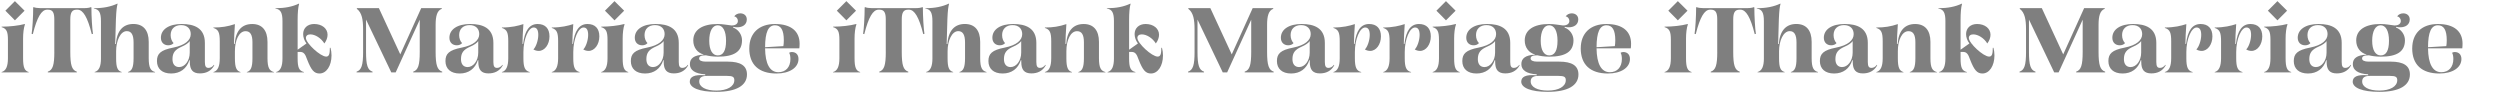
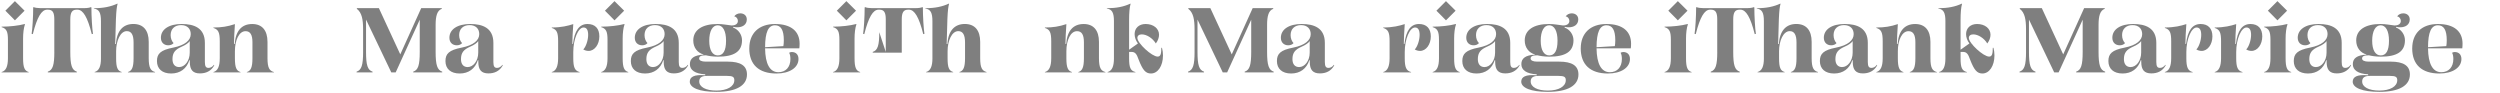
<svg xmlns="http://www.w3.org/2000/svg" id="_レイヤー_2" version="1.1" viewBox="0 0 223.1 8.3">
  <defs>
    <style>
      .st0 {
        opacity: .5;
      }
    </style>
  </defs>
  <g id="_ガイド">
    <g id="footer_txt" class="st0">
      <g>
        <path d="M.143,6.428c.377-.106.565-.483.565-1.229v-1.64c0-.729-.115-1-.565-1.139v-.041c.737,0,1.516-.09,2.073-.238l.008.041c-.107.295-.164.787-.164,1.254v1.762c0,.836.139,1.122.5,1.229v.033H.143v-.033ZM.479.954L1.331.102l.861.852-.861.86L.479.954Z" />
        <path d="M4.846,4.633V1.724c0-.606-.147-.86-.557-.86h-.09c-.492,0-.893.672-1.27,2.18l-.106-.024c.074-.451.139-1.573.139-2.352l.033-.033c.147.057.344.09.598.09h3.933c.254,0,.451-.033.598-.09l.033.033c0,.778.066,1.901.14,2.352l-.106.024c-.377-1.508-.779-2.18-1.271-2.18h-.09c-.401,0-.557.254-.557.86v2.909c0,1.18.139,1.615.582,1.762v.065h-2.589v-.065c.443-.147.582-.582.582-1.762Z" />
        <path d="M9.009,5.207V1.888c0-.754-.164-1.057-.631-1.123v-.033c.86,0,1.516-.139,2.098-.41l.017.024c-.065.246-.115.565-.147,1.352l-.065,2.229h.065c.082-1.229.672-1.787,1.557-1.787s1.369.565,1.369,1.598v1.459c0,.868.18,1.122.565,1.229v.033h-2.417v-.033c.353-.106.5-.417.5-1.229v-1.41c0-.688-.197-1.008-.606-1.008-.565,0-.951.844-.951,1.794v.631c0,.819.123,1.114.5,1.221v.033h-2.417v-.033c.385-.106.565-.491.565-1.221Z" />
        <path d="M14.007,5.445c0-.648.319-.976,1.45-1.197,1.065-.213,1.565-.655,1.565-1.205,0-.467-.303-.803-.86-.803-.565,0-.934.336-.934.893,0,.303.106.557.262.713-.098.123-.271.197-.467.197-.402,0-.664-.262-.664-.672,0-.737.697-1.229,1.86-1.229,1.114,0,2.064.361,2.064,1.688v1.705c0,.409.107.524.328.524.18,0,.344-.09.483-.278l.024.057c-.287.517-.746.713-1.278.713-.631,0-.901-.319-.901-1.024v-.155h-.041c-.246.762-.827,1.188-1.622,1.188-.803,0-1.27-.418-1.27-1.114ZM15.99,5.985c.492,0,.942-.54.942-1.287v-1.032c-.099.155-.369.352-.721.5-.574.254-.819.533-.819,1.115,0,.459.229.704.598.704Z" />
        <path d="M19.612,5.199v-1.508c0-.795-.123-1.057-.565-1.196v-.041c.713,0,1.262-.082,1.917-.303-.049.631-.082,1.442-.082,1.77h.065c.082-1.172.623-1.778,1.565-1.778.876,0,1.36.565,1.36,1.598v1.459c0,.868.181,1.122.574,1.229v.033h-2.417v-.033c.352-.106.5-.417.5-1.229v-1.435c0-.664-.197-.983-.614-.983-.574,0-.951.778-.951,1.794v.624c0,.836.139,1.122.5,1.229v.033h-2.417v-.033c.377-.106.565-.483.565-1.229Z" />
-         <path d="M25.208,5.207V1.88c0-.737-.164-1.049-.631-1.114v-.033c.828,0,1.508-.131,2.098-.41l.017.024c-.09.303-.131.819-.131,1.426v2.664l.787-.558c-.196-.262-.295-.557-.295-.836,0-.541.394-.901.983-.901.696,0,1.196.402,1.196.959,0,.254-.098.532-.287.778-.279-.467-.812-.811-1.254-.811-.246,0-.393.123-.393.319,0,.467,1.294,1.664,1.811,1.664.246,0,.328-.213.328-.787h.057c.058.229.09.442.09.68,0,.943-.459,1.615-1.074,1.615-.475,0-.737-.304-1.098-1.237-.18-.534-.328-.689-.647-.689h-.205v.574c0,.819.123,1.114.565,1.221v.033h-2.482v-.033c.385-.106.565-.491.565-1.221Z" />
        <path d="M32.402,4.633v-2.041c0-.811-.098-1.458-.557-1.803v-.065h1.966l1.91,4.129,1.868-4.129h1.835v.065c-.41.14-.549.639-.549,1.434v2.409c0,1.18.147,1.615.59,1.762v.065h-2.589v-.065c.442-.147.582-.582.582-1.762V1.757l-2.147,4.704h-.393l-2.253-4.712v2.884c0,1.18.139,1.615.582,1.762v.065h-1.426v-.065c.442-.147.582-.582.582-1.762Z" />
        <path d="M39.753,5.445c0-.648.319-.976,1.45-1.197,1.065-.213,1.565-.655,1.565-1.205,0-.467-.303-.803-.86-.803-.565,0-.934.336-.934.893,0,.303.106.557.262.713-.098.123-.271.197-.467.197-.401,0-.664-.262-.664-.672,0-.737.697-1.229,1.86-1.229,1.114,0,2.064.361,2.064,1.688v1.705c0,.409.107.524.328.524.18,0,.344-.09.483-.278l.024.057c-.287.517-.746.713-1.278.713-.631,0-.901-.319-.901-1.024v-.155h-.041c-.246.762-.828,1.188-1.622,1.188-.803,0-1.27-.418-1.27-1.114ZM41.736,5.985c.492,0,.942-.54.942-1.287v-1.032c-.099.155-.369.352-.721.5-.574.254-.819.533-.819,1.115,0,.459.229.704.598.704Z" />
-         <path d="M45.357,5.199v-1.517c0-.762-.106-1.041-.565-1.188v-.041c.86,0,1.434-.147,1.917-.303-.049.68-.082,1.344-.082,1.77h.058c.131-1.18.557-1.778,1.294-1.778.68,0,1.057.402,1.057,1.106,0,.721-.426,1.295-.959,1.295-.18,0-.336-.05-.475-.132.229-.221.435-.811.435-1.294,0-.434-.131-.664-.41-.664-.475,0-.917,1.041-.917,2.188v.558c0,.795.131,1.122.565,1.229v.033h-2.483v-.033c.377-.106.565-.499.565-1.229Z" />
        <path d="M49.807,5.199v-1.517c0-.762-.106-1.041-.565-1.188v-.041c.86,0,1.434-.147,1.917-.303-.049.68-.082,1.344-.082,1.77h.058c.131-1.18.557-1.778,1.294-1.778.68,0,1.057.402,1.057,1.106,0,.721-.426,1.295-.959,1.295-.18,0-.336-.05-.475-.132.229-.221.435-.811.435-1.294,0-.434-.131-.664-.41-.664-.475,0-.917,1.041-.917,2.188v.558c0,.795.131,1.122.565,1.229v.033h-2.483v-.033c.377-.106.565-.499.565-1.229Z" />
        <path d="M53.65,6.428c.377-.106.565-.483.565-1.229v-1.64c0-.729-.115-1-.565-1.139v-.041c.738,0,1.516-.09,2.073-.238l.008.041c-.107.295-.164.787-.164,1.254v1.762c0,.836.139,1.122.5,1.229v.033h-2.417v-.033ZM53.986.954l.852-.852.86.852-.86.86-.852-.86Z" />
        <path d="M56.297,5.445c0-.648.319-.976,1.45-1.197,1.065-.213,1.565-.655,1.565-1.205,0-.467-.303-.803-.86-.803-.565,0-.934.336-.934.893,0,.303.106.557.262.713-.098.123-.271.197-.467.197-.401,0-.664-.262-.664-.672,0-.737.697-1.229,1.86-1.229,1.114,0,2.064.361,2.064,1.688v1.705c0,.409.107.524.328.524.18,0,.344-.09.483-.278l.024.057c-.287.517-.746.713-1.278.713-.631,0-.901-.319-.901-1.024v-.155h-.041c-.246.762-.828,1.188-1.622,1.188-.803,0-1.27-.418-1.27-1.114ZM58.28,5.985c.492,0,.942-.54.942-1.287v-1.032c-.099.155-.369.352-.721.5-.574.254-.819.533-.819,1.115,0,.459.229.704.598.704Z" />
        <path d="M61.557,7.28c0-.409.385-.655,1.376-.557v-.091c-.901-.049-1.368-.368-1.368-.909,0-.517.376-.803,1.212-.844l.008-.017c-.533-.147-.918-.598-.918-1.254,0-.942.812-1.467,2.171-1.467.467,0,.844.09,1.246.131.426,0,.565-.205.565-.402,0-.188-.115-.369-.328-.41.115-.172.328-.27.541-.27.303,0,.582.18.582.541,0,.483-.394.705-.852.705-.115,0-.229-.008-.353-.041l-.017.066c.451.156.795.614.795,1.131,0,1.007-.696,1.466-2.163,1.466-.451,0-.86-.073-1.057-.123-.418,0-.606.082-.606.288,0,.172.213.278.59.278h1.966c1.123,0,1.712.353,1.712,1.147,0,.991-.958,1.549-2.729,1.549-1.532,0-2.376-.36-2.376-.918ZM63.933,8.083c.967,0,1.598-.368,1.598-.926,0-.295-.147-.385-.664-.385h-1.762c-.491,0-.705.155-.705.5,0,.491.582.811,1.532.811ZM64.056,4.945c.475,0,.737-.41.737-1.312,0-.876-.287-1.376-.746-1.376s-.754.516-.754,1.376c0,.853.295,1.312.762,1.312Z" />
        <path d="M66.867,4.313c0-1.344.852-2.171,2.294-2.171,1.458,0,2.196.672,2.196,1.753,0,.148-.008.303-.024.418h-3.057c.017,1.394.426,2.131,1.188,2.131.647,0,1.073-.442,1.073-1.18,0-.222-.041-.452-.115-.549.033-.033.131-.074.229-.074.385,0,.606.238.606.624,0,.771-.795,1.295-1.967,1.295-1.582,0-2.425-.804-2.425-2.246ZM69.907,4.117c.024-.123.041-.312.041-.517,0-.917-.254-1.344-.787-1.344-.59,0-.877.59-.885,1.958l1.631-.098Z" />
      </g>
    </g>
    <g id="footer_txt1" data-name="footer_txt" class="st0">
      <g>
        <path d="M74.343,6.428c.377-.106.565-.483.565-1.229v-1.64c0-.729-.115-1-.565-1.139v-.041c.737,0,1.516-.09,2.073-.238l.008.041c-.107.295-.164.787-.164,1.254v1.762c0,.836.139,1.122.5,1.229v.033h-2.417v-.033ZM74.679.954l.852-.852.861.852-.861.86-.852-.86Z" />
-         <path d="M79.046,4.633V1.724c0-.606-.147-.86-.557-.86h-.09c-.492,0-.893.672-1.27,2.18l-.106-.024c.074-.451.139-1.573.139-2.352l.033-.033c.147.057.344.09.598.09h3.933c.254,0,.451-.033.598-.09l.033.033c0,.778.066,1.901.14,2.352l-.106.024c-.377-1.508-.779-2.18-1.271-2.18h-.09c-.401,0-.557.254-.557.86v2.909c0,1.18.139,1.615.582,1.762v.065h-2.589v-.065c.443-.147.582-.582.582-1.762Z" />
+         <path d="M79.046,4.633V1.724c0-.606-.147-.86-.557-.86h-.09c-.492,0-.893.672-1.27,2.18l-.106-.024c.074-.451.139-1.573.139-2.352l.033-.033c.147.057.344.09.598.09h3.933c.254,0,.451-.033.598-.09l.033.033c0,.778.066,1.901.14,2.352l-.106.024c-.377-1.508-.779-2.18-1.271-2.18h-.09c-.401,0-.557.254-.557.86v2.909v.065h-2.589v-.065c.443-.147.582-.582.582-1.762Z" />
        <path d="M83.209,5.207V1.888c0-.754-.164-1.057-.631-1.123v-.033c.86,0,1.516-.139,2.098-.41l.017.024c-.065.246-.115.565-.147,1.352l-.065,2.229h.065c.082-1.229.672-1.787,1.557-1.787s1.369.565,1.369,1.598v1.459c0,.868.18,1.122.565,1.229v.033h-2.417v-.033c.353-.106.5-.417.5-1.229v-1.41c0-.688-.197-1.008-.606-1.008-.565,0-.951.844-.951,1.794v.631c0,.819.123,1.114.5,1.221v.033h-2.417v-.033c.385-.106.565-.491.565-1.221Z" />
-         <path d="M88.207,5.445c0-.648.319-.976,1.45-1.197,1.065-.213,1.565-.655,1.565-1.205,0-.467-.303-.803-.86-.803-.565,0-.934.336-.934.893,0,.303.106.557.262.713-.098.123-.271.197-.467.197-.402,0-.664-.262-.664-.672,0-.737.697-1.229,1.86-1.229,1.114,0,2.064.361,2.064,1.688v1.705c0,.409.107.524.328.524.18,0,.344-.09.483-.278l.024.057c-.287.517-.746.713-1.278.713-.631,0-.901-.319-.901-1.024v-.155h-.041c-.246.762-.827,1.188-1.622,1.188-.803,0-1.27-.418-1.27-1.114ZM90.19,5.985c.492,0,.942-.54.942-1.287v-1.032c-.099.155-.369.352-.721.5-.574.254-.819.533-.819,1.115,0,.459.229.704.598.704Z" />
        <path d="M93.812,5.199v-1.508c0-.795-.123-1.057-.565-1.196v-.041c.713,0,1.262-.082,1.917-.303-.049.631-.082,1.442-.082,1.77h.065c.082-1.172.623-1.778,1.565-1.778.876,0,1.36.565,1.36,1.598v1.459c0,.868.181,1.122.574,1.229v.033h-2.417v-.033c.352-.106.5-.417.5-1.229v-1.435c0-.664-.197-.983-.614-.983-.574,0-.951.778-.951,1.794v.624c0,.836.139,1.122.5,1.229v.033h-2.417v-.033c.377-.106.565-.483.565-1.229Z" />
        <path d="M99.408,5.207V1.88c0-.737-.164-1.049-.631-1.114v-.033c.828,0,1.508-.131,2.098-.41l.017.024c-.09.303-.131.819-.131,1.426v2.664l.787-.558c-.196-.262-.295-.557-.295-.836,0-.541.394-.901.983-.901.696,0,1.196.402,1.196.959,0,.254-.098.532-.287.778-.279-.467-.812-.811-1.254-.811-.246,0-.393.123-.393.319,0,.467,1.294,1.664,1.811,1.664.246,0,.328-.213.328-.787h.057c.058.229.09.442.09.68,0,.943-.459,1.615-1.074,1.615-.475,0-.737-.304-1.098-1.237-.18-.534-.328-.689-.647-.689h-.205v.574c0,.819.123,1.114.565,1.221v.033h-2.482v-.033c.385-.106.565-.491.565-1.221Z" />
        <path d="M106.602,4.633v-2.041c0-.811-.098-1.458-.557-1.803v-.065h1.966l1.91,4.129,1.868-4.129h1.835v.065c-.41.14-.549.639-.549,1.434v2.409c0,1.18.147,1.615.59,1.762v.065h-2.589v-.065c.442-.147.582-.582.582-1.762V1.757l-2.147,4.704h-.393l-2.253-4.712v2.884c0,1.18.139,1.615.582,1.762v.065h-1.426v-.065c.442-.147.582-.582.582-1.762Z" />
        <path d="M113.953,5.445c0-.648.319-.976,1.45-1.197,1.065-.213,1.565-.655,1.565-1.205,0-.467-.303-.803-.86-.803-.565,0-.934.336-.934.893,0,.303.106.557.262.713-.098.123-.271.197-.467.197-.401,0-.664-.262-.664-.672,0-.737.697-1.229,1.86-1.229,1.114,0,2.064.361,2.064,1.688v1.705c0,.409.107.524.328.524.18,0,.344-.09.483-.278l.024.057c-.287.517-.746.713-1.278.713-.631,0-.901-.319-.901-1.024v-.155h-.041c-.246.762-.828,1.188-1.622,1.188-.803,0-1.27-.418-1.27-1.114ZM115.936,5.985c.492,0,.942-.54.942-1.287v-1.032c-.099.155-.369.352-.721.5-.574.254-.819.533-.819,1.115,0,.459.229.704.598.704Z" />
-         <path d="M119.557,5.199v-1.517c0-.762-.106-1.041-.565-1.188v-.041c.86,0,1.434-.147,1.917-.303-.049.68-.082,1.344-.082,1.77h.058c.131-1.18.557-1.778,1.294-1.778.68,0,1.057.402,1.057,1.106,0,.721-.426,1.295-.959,1.295-.18,0-.336-.05-.475-.132.229-.221.435-.811.435-1.294,0-.434-.131-.664-.41-.664-.475,0-.917,1.041-.917,2.188v.558c0,.795.131,1.122.565,1.229v.033h-2.483v-.033c.377-.106.565-.499.565-1.229Z" />
        <path d="M124.007,5.199v-1.517c0-.762-.106-1.041-.565-1.188v-.041c.86,0,1.434-.147,1.917-.303-.049.68-.082,1.344-.082,1.77h.058c.131-1.18.557-1.778,1.294-1.778.68,0,1.057.402,1.057,1.106,0,.721-.426,1.295-.959,1.295-.18,0-.336-.05-.475-.132.229-.221.435-.811.435-1.294,0-.434-.131-.664-.41-.664-.475,0-.917,1.041-.917,2.188v.558c0,.795.131,1.122.565,1.229v.033h-2.483v-.033c.377-.106.565-.499.565-1.229Z" />
        <path d="M127.85,6.428c.377-.106.565-.483.565-1.229v-1.64c0-.729-.115-1-.565-1.139v-.041c.738,0,1.516-.09,2.073-.238l.008.041c-.107.295-.164.787-.164,1.254v1.762c0,.836.139,1.122.5,1.229v.033h-2.417v-.033ZM128.186.954l.852-.852.86.852-.86.86-.852-.86Z" />
        <path d="M130.497,5.445c0-.648.319-.976,1.45-1.197,1.065-.213,1.565-.655,1.565-1.205,0-.467-.303-.803-.86-.803-.565,0-.934.336-.934.893,0,.303.106.557.262.713-.098.123-.271.197-.467.197-.401,0-.664-.262-.664-.672,0-.737.697-1.229,1.86-1.229,1.114,0,2.064.361,2.064,1.688v1.705c0,.409.107.524.328.524.18,0,.344-.09.483-.278l.024.057c-.287.517-.746.713-1.278.713-.631,0-.901-.319-.901-1.024v-.155h-.041c-.246.762-.828,1.188-1.622,1.188-.803,0-1.27-.418-1.27-1.114ZM132.48,5.985c.492,0,.942-.54.942-1.287v-1.032c-.099.155-.369.352-.721.5-.574.254-.819.533-.819,1.115,0,.459.229.704.598.704Z" />
        <path d="M135.757,7.28c0-.409.385-.655,1.376-.557v-.091c-.901-.049-1.368-.368-1.368-.909,0-.517.376-.803,1.212-.844l.008-.017c-.533-.147-.918-.598-.918-1.254,0-.942.812-1.467,2.171-1.467.467,0,.844.09,1.246.131.426,0,.565-.205.565-.402,0-.188-.115-.369-.328-.41.115-.172.328-.27.541-.27.303,0,.582.18.582.541,0,.483-.394.705-.852.705-.115,0-.229-.008-.353-.041l-.017.066c.451.156.795.614.795,1.131,0,1.007-.696,1.466-2.163,1.466-.451,0-.86-.073-1.057-.123-.418,0-.606.082-.606.288,0,.172.213.278.59.278h1.966c1.123,0,1.712.353,1.712,1.147,0,.991-.958,1.549-2.729,1.549-1.532,0-2.376-.36-2.376-.918ZM138.133,8.083c.967,0,1.598-.368,1.598-.926,0-.295-.147-.385-.664-.385h-1.762c-.491,0-.705.155-.705.5,0,.491.582.811,1.532.811ZM138.256,4.945c.475,0,.737-.41.737-1.312,0-.876-.287-1.376-.746-1.376s-.754.516-.754,1.376c0,.853.295,1.312.762,1.312Z" />
        <path d="M141.067,4.313c0-1.344.852-2.171,2.294-2.171,1.458,0,2.196.672,2.196,1.753,0,.148-.008.303-.024.418h-3.057c.017,1.394.426,2.131,1.188,2.131.647,0,1.073-.442,1.073-1.18,0-.222-.041-.452-.115-.549.033-.033.131-.074.229-.074.385,0,.606.238.606.624,0,.771-.795,1.295-1.967,1.295-1.582,0-2.425-.804-2.425-2.246ZM144.107,4.117c.024-.123.041-.312.041-.517,0-.917-.254-1.344-.787-1.344-.59,0-.877.59-.885,1.958l1.631-.098Z" />
      </g>
    </g>
    <g id="footer_txt2" data-name="footer_txt" class="st0">
      <g>
        <path d="M148.543,6.428c.377-.106.565-.483.565-1.229v-1.64c0-.729-.115-1-.565-1.139v-.041c.737,0,1.516-.09,2.073-.238l.008.041c-.107.295-.164.787-.164,1.254v1.762c0,.836.139,1.122.5,1.229v.033h-2.417v-.033ZM148.879.954l.852-.852.861.852-.861.86-.852-.86Z" />
        <path d="M153.246,4.633V1.724c0-.606-.147-.86-.557-.86h-.09c-.492,0-.893.672-1.27,2.18l-.106-.024c.074-.451.139-1.573.139-2.352l.033-.033c.147.057.344.09.598.09h3.933c.254,0,.451-.033.598-.09l.033.033c0,.778.066,1.901.14,2.352l-.106.024c-.377-1.508-.779-2.18-1.271-2.18h-.09c-.401,0-.557.254-.557.86v2.909c0,1.18.139,1.615.582,1.762v.065h-2.589v-.065c.443-.147.582-.582.582-1.762Z" />
        <path d="M157.409,5.207V1.888c0-.754-.164-1.057-.631-1.123v-.033c.86,0,1.516-.139,2.098-.41l.017.024c-.065.246-.115.565-.147,1.352l-.065,2.229h.065c.082-1.229.672-1.787,1.557-1.787s1.369.565,1.369,1.598v1.459c0,.868.18,1.122.565,1.229v.033h-2.417v-.033c.353-.106.5-.417.5-1.229v-1.41c0-.688-.197-1.008-.606-1.008-.565,0-.951.844-.951,1.794v.631c0,.819.123,1.114.5,1.221v.033h-2.417v-.033c.385-.106.565-.491.565-1.221Z" />
        <path d="M162.407,5.445c0-.648.319-.976,1.45-1.197,1.065-.213,1.565-.655,1.565-1.205,0-.467-.303-.803-.86-.803-.565,0-.934.336-.934.893,0,.303.106.557.262.713-.098.123-.271.197-.467.197-.402,0-.664-.262-.664-.672,0-.737.697-1.229,1.86-1.229,1.114,0,2.064.361,2.064,1.688v1.705c0,.409.107.524.328.524.18,0,.344-.09.483-.278l.024.057c-.287.517-.746.713-1.278.713-.631,0-.901-.319-.901-1.024v-.155h-.041c-.246.762-.827,1.188-1.622,1.188-.803,0-1.27-.418-1.27-1.114ZM164.39,5.985c.492,0,.942-.54.942-1.287v-1.032c-.099.155-.369.352-.721.5-.574.254-.819.533-.819,1.115,0,.459.229.704.598.704Z" />
        <path d="M168.012,5.199v-1.508c0-.795-.123-1.057-.565-1.196v-.041c.713,0,1.262-.082,1.917-.303-.049.631-.082,1.442-.082,1.77h.065c.082-1.172.623-1.778,1.565-1.778.876,0,1.36.565,1.36,1.598v1.459c0,.868.181,1.122.574,1.229v.033h-2.417v-.033c.352-.106.5-.417.5-1.229v-1.435c0-.664-.197-.983-.614-.983-.574,0-.951.778-.951,1.794v.624c0,.836.139,1.122.5,1.229v.033h-2.417v-.033c.377-.106.565-.483.565-1.229Z" />
        <path d="M173.608,5.207V1.88c0-.737-.164-1.049-.631-1.114v-.033c.828,0,1.508-.131,2.098-.41l.017.024c-.09.303-.131.819-.131,1.426v2.664l.787-.558c-.196-.262-.295-.557-.295-.836,0-.541.394-.901.983-.901.696,0,1.196.402,1.196.959,0,.254-.098.532-.287.778-.279-.467-.812-.811-1.254-.811-.246,0-.393.123-.393.319,0,.467,1.294,1.664,1.811,1.664.246,0,.328-.213.328-.787h.057c.058.229.09.442.09.68,0,.943-.459,1.615-1.074,1.615-.475,0-.737-.304-1.098-1.237-.18-.534-.328-.689-.647-.689h-.205v.574c0,.819.123,1.114.565,1.221v.033h-2.482v-.033c.385-.106.565-.491.565-1.221Z" />
        <path d="M180.802,4.633v-2.041c0-.811-.098-1.458-.557-1.803v-.065h1.966l1.91,4.129,1.868-4.129h1.835v.065c-.41.14-.549.639-.549,1.434v2.409c0,1.18.147,1.615.59,1.762v.065h-2.589v-.065c.442-.147.582-.582.582-1.762V1.757l-2.147,4.704h-.393l-2.253-4.712v2.884c0,1.18.139,1.615.582,1.762v.065h-1.426v-.065c.442-.147.582-.582.582-1.762Z" />
        <path d="M188.153,5.445c0-.648.319-.976,1.45-1.197,1.065-.213,1.565-.655,1.565-1.205,0-.467-.303-.803-.86-.803-.565,0-.934.336-.934.893,0,.303.106.557.262.713-.098.123-.271.197-.467.197-.401,0-.664-.262-.664-.672,0-.737.697-1.229,1.86-1.229,1.114,0,2.064.361,2.064,1.688v1.705c0,.409.107.524.328.524.18,0,.344-.09.483-.278l.024.057c-.287.517-.746.713-1.278.713-.631,0-.901-.319-.901-1.024v-.155h-.041c-.246.762-.828,1.188-1.622,1.188-.803,0-1.27-.418-1.27-1.114ZM190.136,5.985c.492,0,.942-.54.942-1.287v-1.032c-.099.155-.369.352-.721.5-.574.254-.819.533-.819,1.115,0,.459.229.704.598.704Z" />
        <path d="M193.757,5.199v-1.517c0-.762-.106-1.041-.565-1.188v-.041c.86,0,1.434-.147,1.917-.303-.049.68-.082,1.344-.082,1.77h.058c.131-1.18.557-1.778,1.294-1.778.68,0,1.057.402,1.057,1.106,0,.721-.426,1.295-.959,1.295-.18,0-.336-.05-.475-.132.229-.221.435-.811.435-1.294,0-.434-.131-.664-.41-.664-.475,0-.917,1.041-.917,2.188v.558c0,.795.131,1.122.565,1.229v.033h-2.483v-.033c.377-.106.565-.499.565-1.229Z" />
        <path d="M198.207,5.199v-1.517c0-.762-.106-1.041-.565-1.188v-.041c.86,0,1.434-.147,1.917-.303-.049.68-.082,1.344-.082,1.77h.058c.131-1.18.557-1.778,1.294-1.778.68,0,1.057.402,1.057,1.106,0,.721-.426,1.295-.959,1.295-.18,0-.336-.05-.475-.132.229-.221.435-.811.435-1.294,0-.434-.131-.664-.41-.664-.475,0-.917,1.041-.917,2.188v.558c0,.795.131,1.122.565,1.229v.033h-2.483v-.033c.377-.106.565-.499.565-1.229Z" />
        <path d="M202.05,6.428c.377-.106.565-.483.565-1.229v-1.64c0-.729-.115-1-.565-1.139v-.041c.738,0,1.516-.09,2.073-.238l.008.041c-.107.295-.164.787-.164,1.254v1.762c0,.836.139,1.122.5,1.229v.033h-2.417v-.033ZM202.386.954l.852-.852.86.852-.86.86-.852-.86Z" />
        <path d="M204.697,5.445c0-.648.319-.976,1.45-1.197,1.065-.213,1.565-.655,1.565-1.205,0-.467-.303-.803-.86-.803-.565,0-.934.336-.934.893,0,.303.106.557.262.713-.098.123-.271.197-.467.197-.401,0-.664-.262-.664-.672,0-.737.697-1.229,1.86-1.229,1.114,0,2.064.361,2.064,1.688v1.705c0,.409.107.524.328.524.18,0,.344-.09.483-.278l.024.057c-.287.517-.746.713-1.278.713-.631,0-.901-.319-.901-1.024v-.155h-.041c-.246.762-.828,1.188-1.622,1.188-.803,0-1.27-.418-1.27-1.114ZM206.68,5.985c.492,0,.942-.54.942-1.287v-1.032c-.099.155-.369.352-.721.5-.574.254-.819.533-.819,1.115,0,.459.229.704.598.704Z" />
        <path d="M209.957,7.28c0-.409.385-.655,1.376-.557v-.091c-.901-.049-1.368-.368-1.368-.909,0-.517.376-.803,1.212-.844l.008-.017c-.533-.147-.918-.598-.918-1.254,0-.942.812-1.467,2.171-1.467.467,0,.844.09,1.246.131.426,0,.565-.205.565-.402,0-.188-.115-.369-.328-.41.115-.172.328-.27.541-.27.303,0,.582.18.582.541,0,.483-.394.705-.852.705-.115,0-.229-.008-.353-.041l-.017.066c.451.156.795.614.795,1.131,0,1.007-.696,1.466-2.163,1.466-.451,0-.86-.073-1.057-.123-.418,0-.606.082-.606.288,0,.172.213.278.59.278h1.966c1.123,0,1.712.353,1.712,1.147,0,.991-.958,1.549-2.729,1.549-1.532,0-2.376-.36-2.376-.918ZM212.333,8.083c.967,0,1.598-.368,1.598-.926,0-.295-.147-.385-.664-.385h-1.762c-.491,0-.705.155-.705.5,0,.491.582.811,1.532.811ZM212.456,4.945c.475,0,.737-.41.737-1.312,0-.876-.287-1.376-.746-1.376s-.754.516-.754,1.376c0,.853.295,1.312.762,1.312Z" />
        <path d="M215.267,4.313c0-1.344.852-2.171,2.294-2.171,1.458,0,2.196.672,2.196,1.753,0,.148-.008.303-.024.418h-3.057c.017,1.394.426,2.131,1.188,2.131.647,0,1.073-.442,1.073-1.18,0-.222-.041-.452-.115-.549.033-.033.131-.074.229-.074.385,0,.606.238.606.624,0,.771-.795,1.295-1.967,1.295-1.582,0-2.425-.804-2.425-2.246ZM218.307,4.117c.024-.123.041-.312.041-.517,0-.917-.254-1.344-.787-1.344-.59,0-.877.59-.885,1.958l1.631-.098Z" />
      </g>
    </g>
  </g>
</svg>